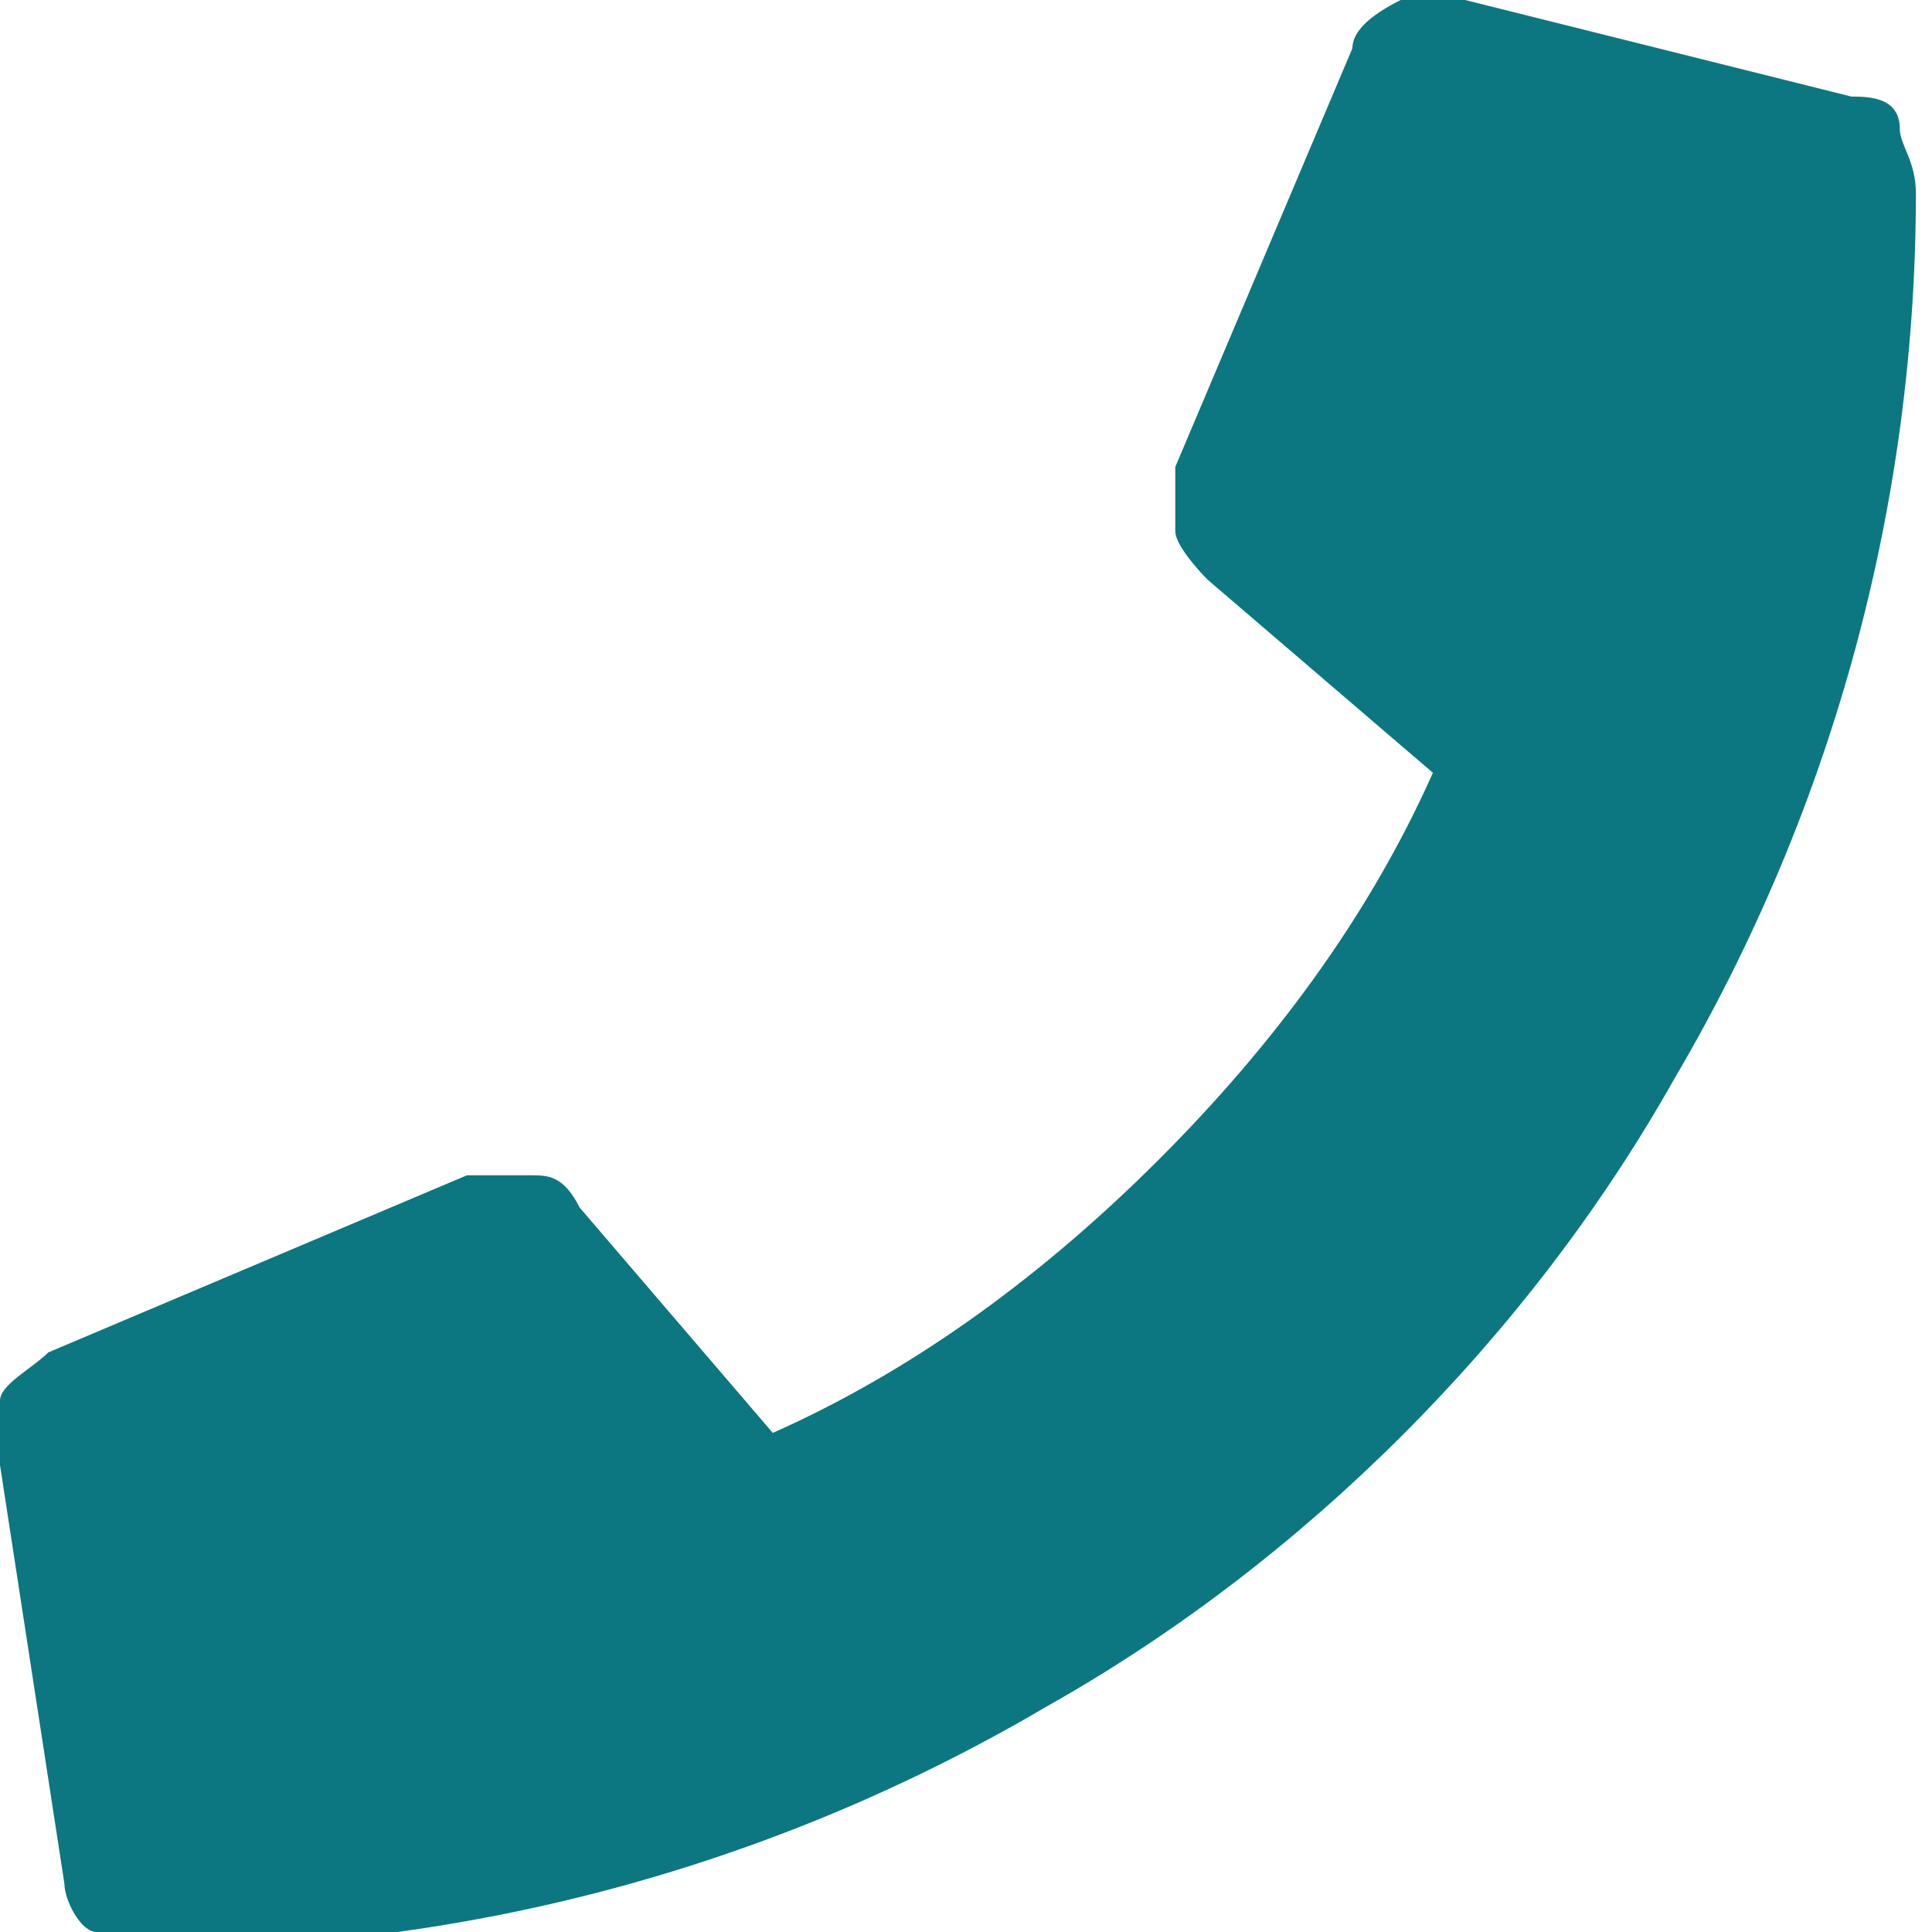
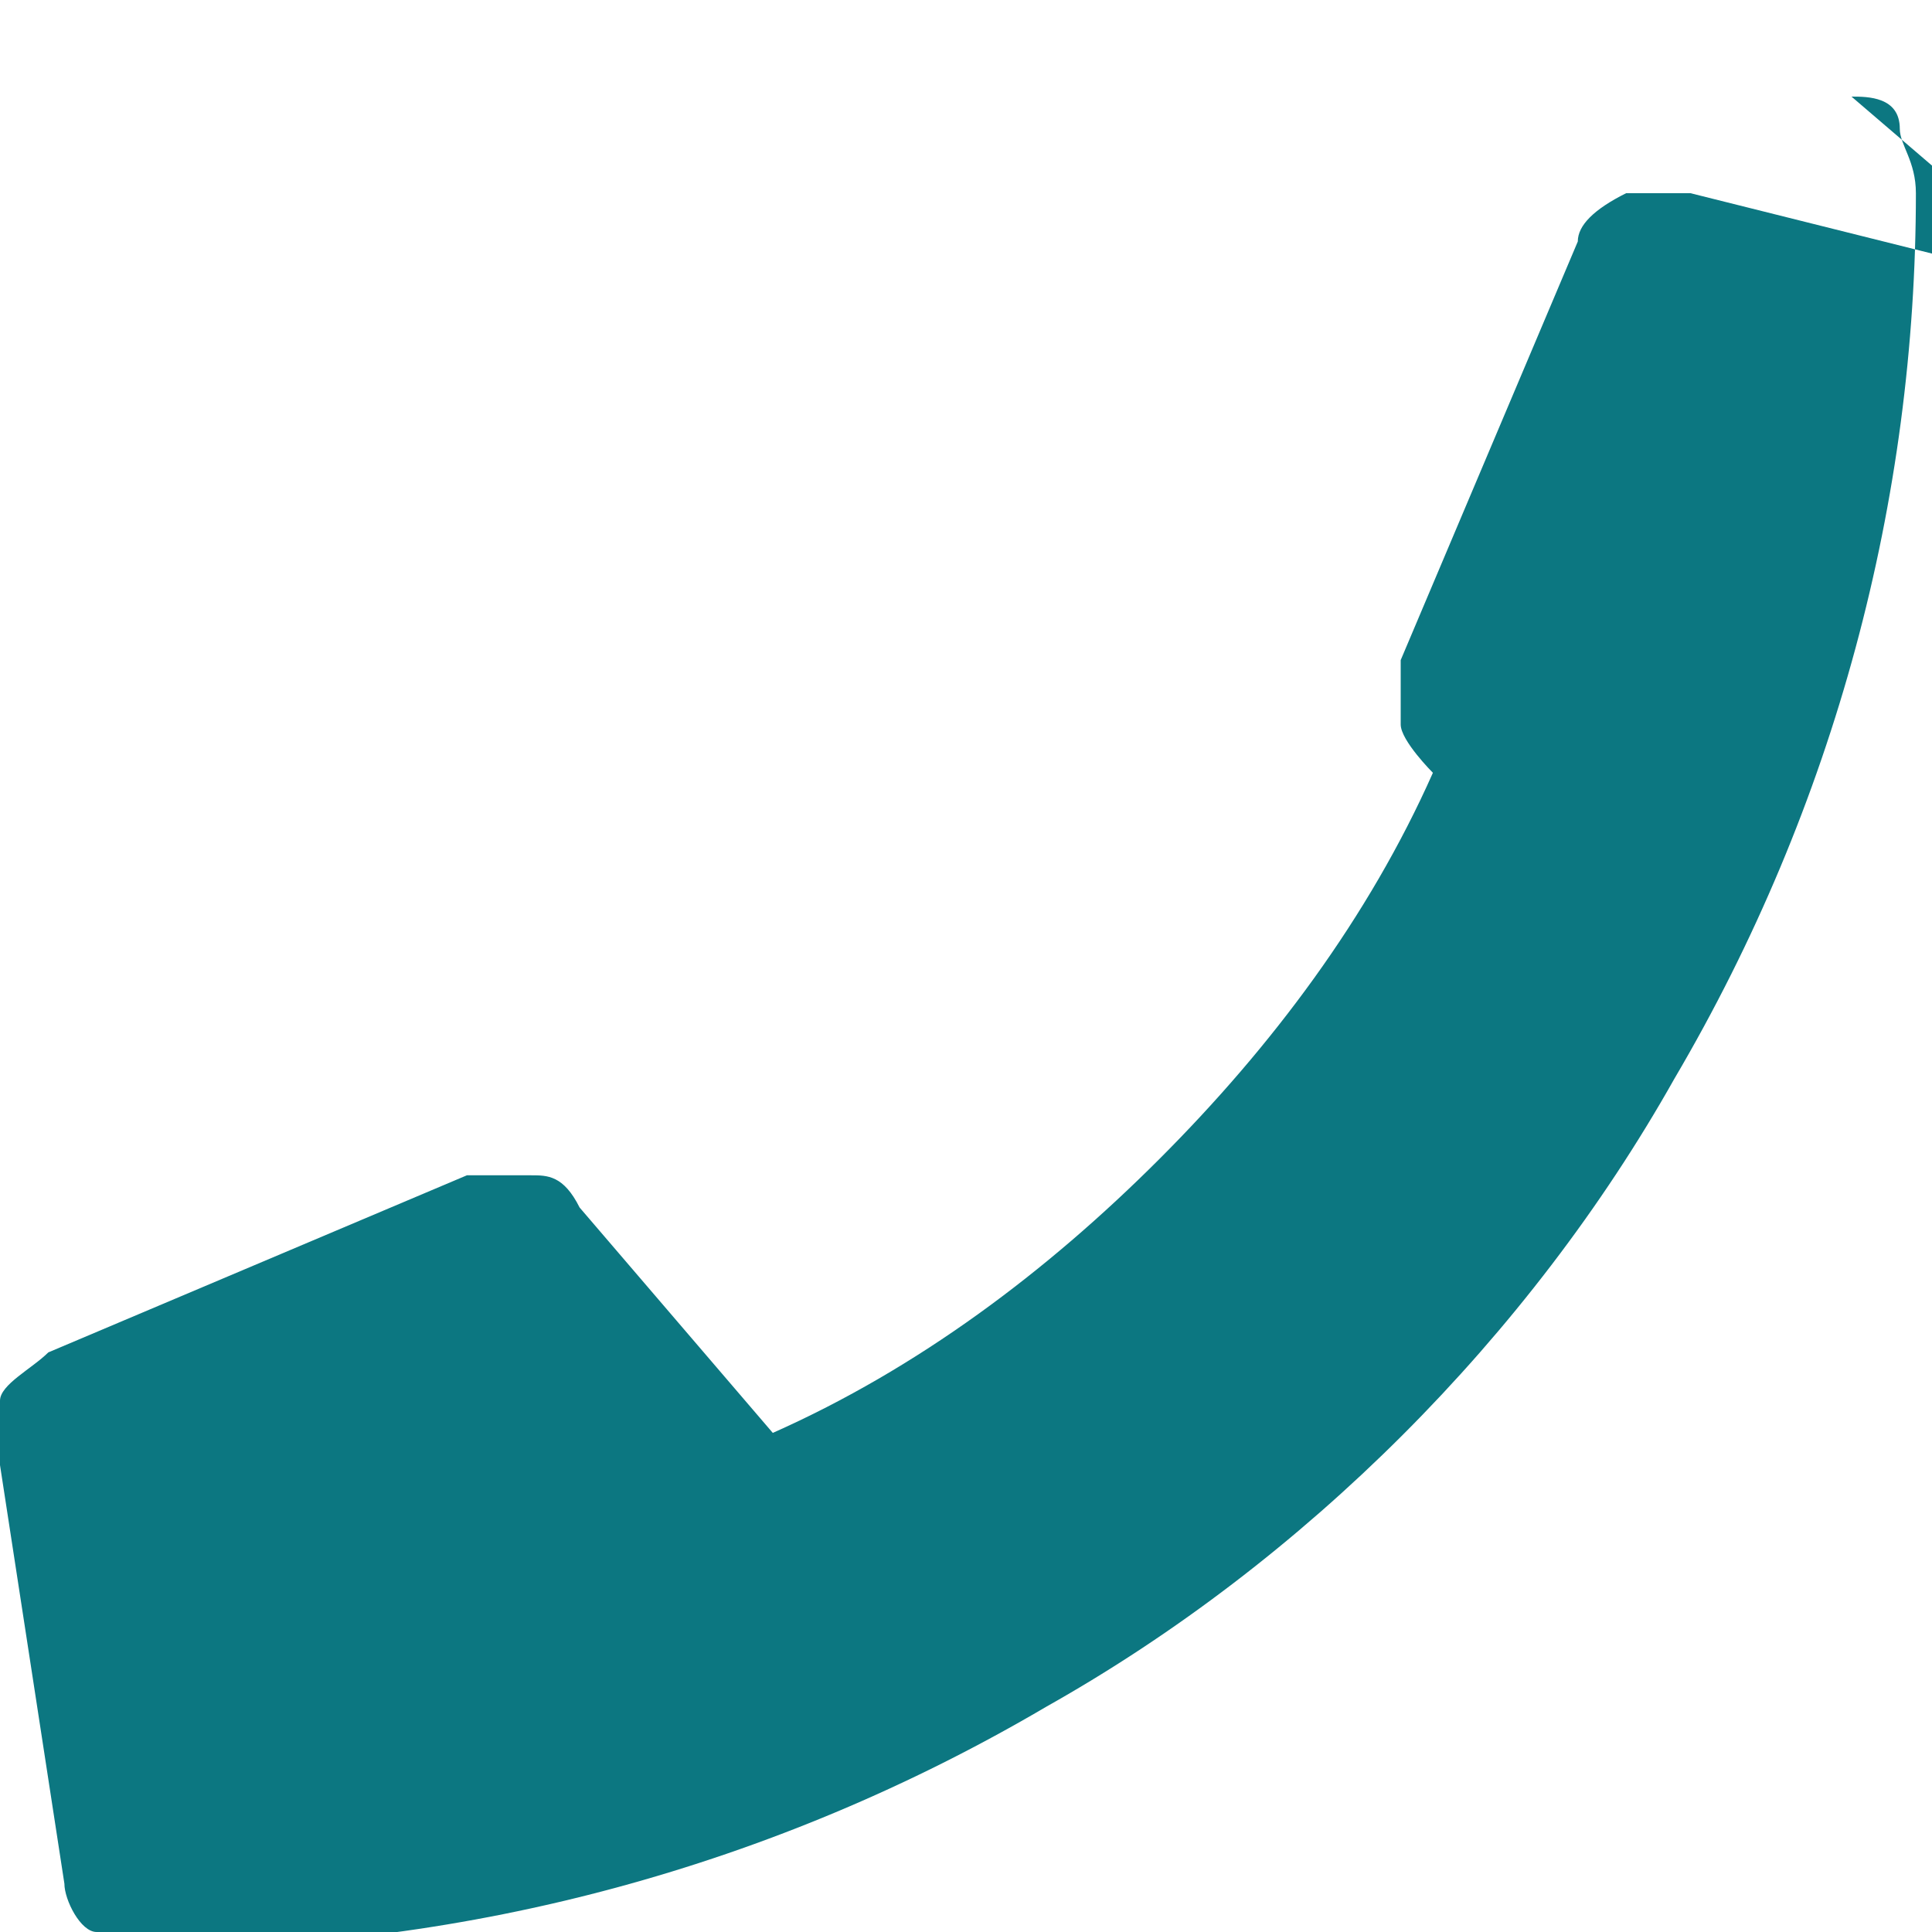
<svg xmlns="http://www.w3.org/2000/svg" id="Laag_1" data-name="Laag 1" width="12" height="12" version="1.1" viewBox="0 0 12 12">
  <defs>
    <style>
      .cls-1 {
        fill: #0c7781;
        stroke-width: 0px;
      }
    </style>
  </defs>
  <g id="Symbol_1_1" data-name="Symbol 1 1">
-     <path id="Path_5" data-name="Path 5" class="cls-1" d="M11.5.6c.1,0,.3,0,.3.2,0,.1.1.2.1.4,0,1.9-.5,3.8-1.5,5.5-.9,1.6-2.3,3-3.9,3.9-1.7,1-3.6,1.5-5.5,1.5-.1,0-.3,0-.4-.1-.1,0-.2-.2-.2-.3L0,9.1c0-.1,0-.3,0-.4,0-.1.2-.2.3-.3l2.6-1.1c.1,0,.2,0,.4,0,.1,0,.2,0,.3.2l1.2,1.4c.9-.4,1.7-1,2.4-1.7.7-.7,1.3-1.5,1.7-2.4l-1.4-1.2c0,0-.2-.2-.2-.3,0-.1,0-.2,0-.4l1.1-2.6c0-.1.1-.2.3-.3.1,0,.2,0,.4,0l2.4.6Z" />
+     <path id="Path_5" data-name="Path 5" class="cls-1" d="M11.5.6c.1,0,.3,0,.3.2,0,.1.1.2.1.4,0,1.9-.5,3.8-1.5,5.5-.9,1.6-2.3,3-3.9,3.9-1.7,1-3.6,1.5-5.5,1.5-.1,0-.3,0-.4-.1-.1,0-.2-.2-.2-.3L0,9.1c0-.1,0-.3,0-.4,0-.1.2-.2.3-.3l2.6-1.1c.1,0,.2,0,.4,0,.1,0,.2,0,.3.2l1.2,1.4c.9-.4,1.7-1,2.4-1.7.7-.7,1.3-1.5,1.7-2.4c0,0-.2-.2-.2-.3,0-.1,0-.2,0-.4l1.1-2.6c0-.1.1-.2.3-.3.1,0,.2,0,.4,0l2.4.6Z" />
  </g>
</svg>